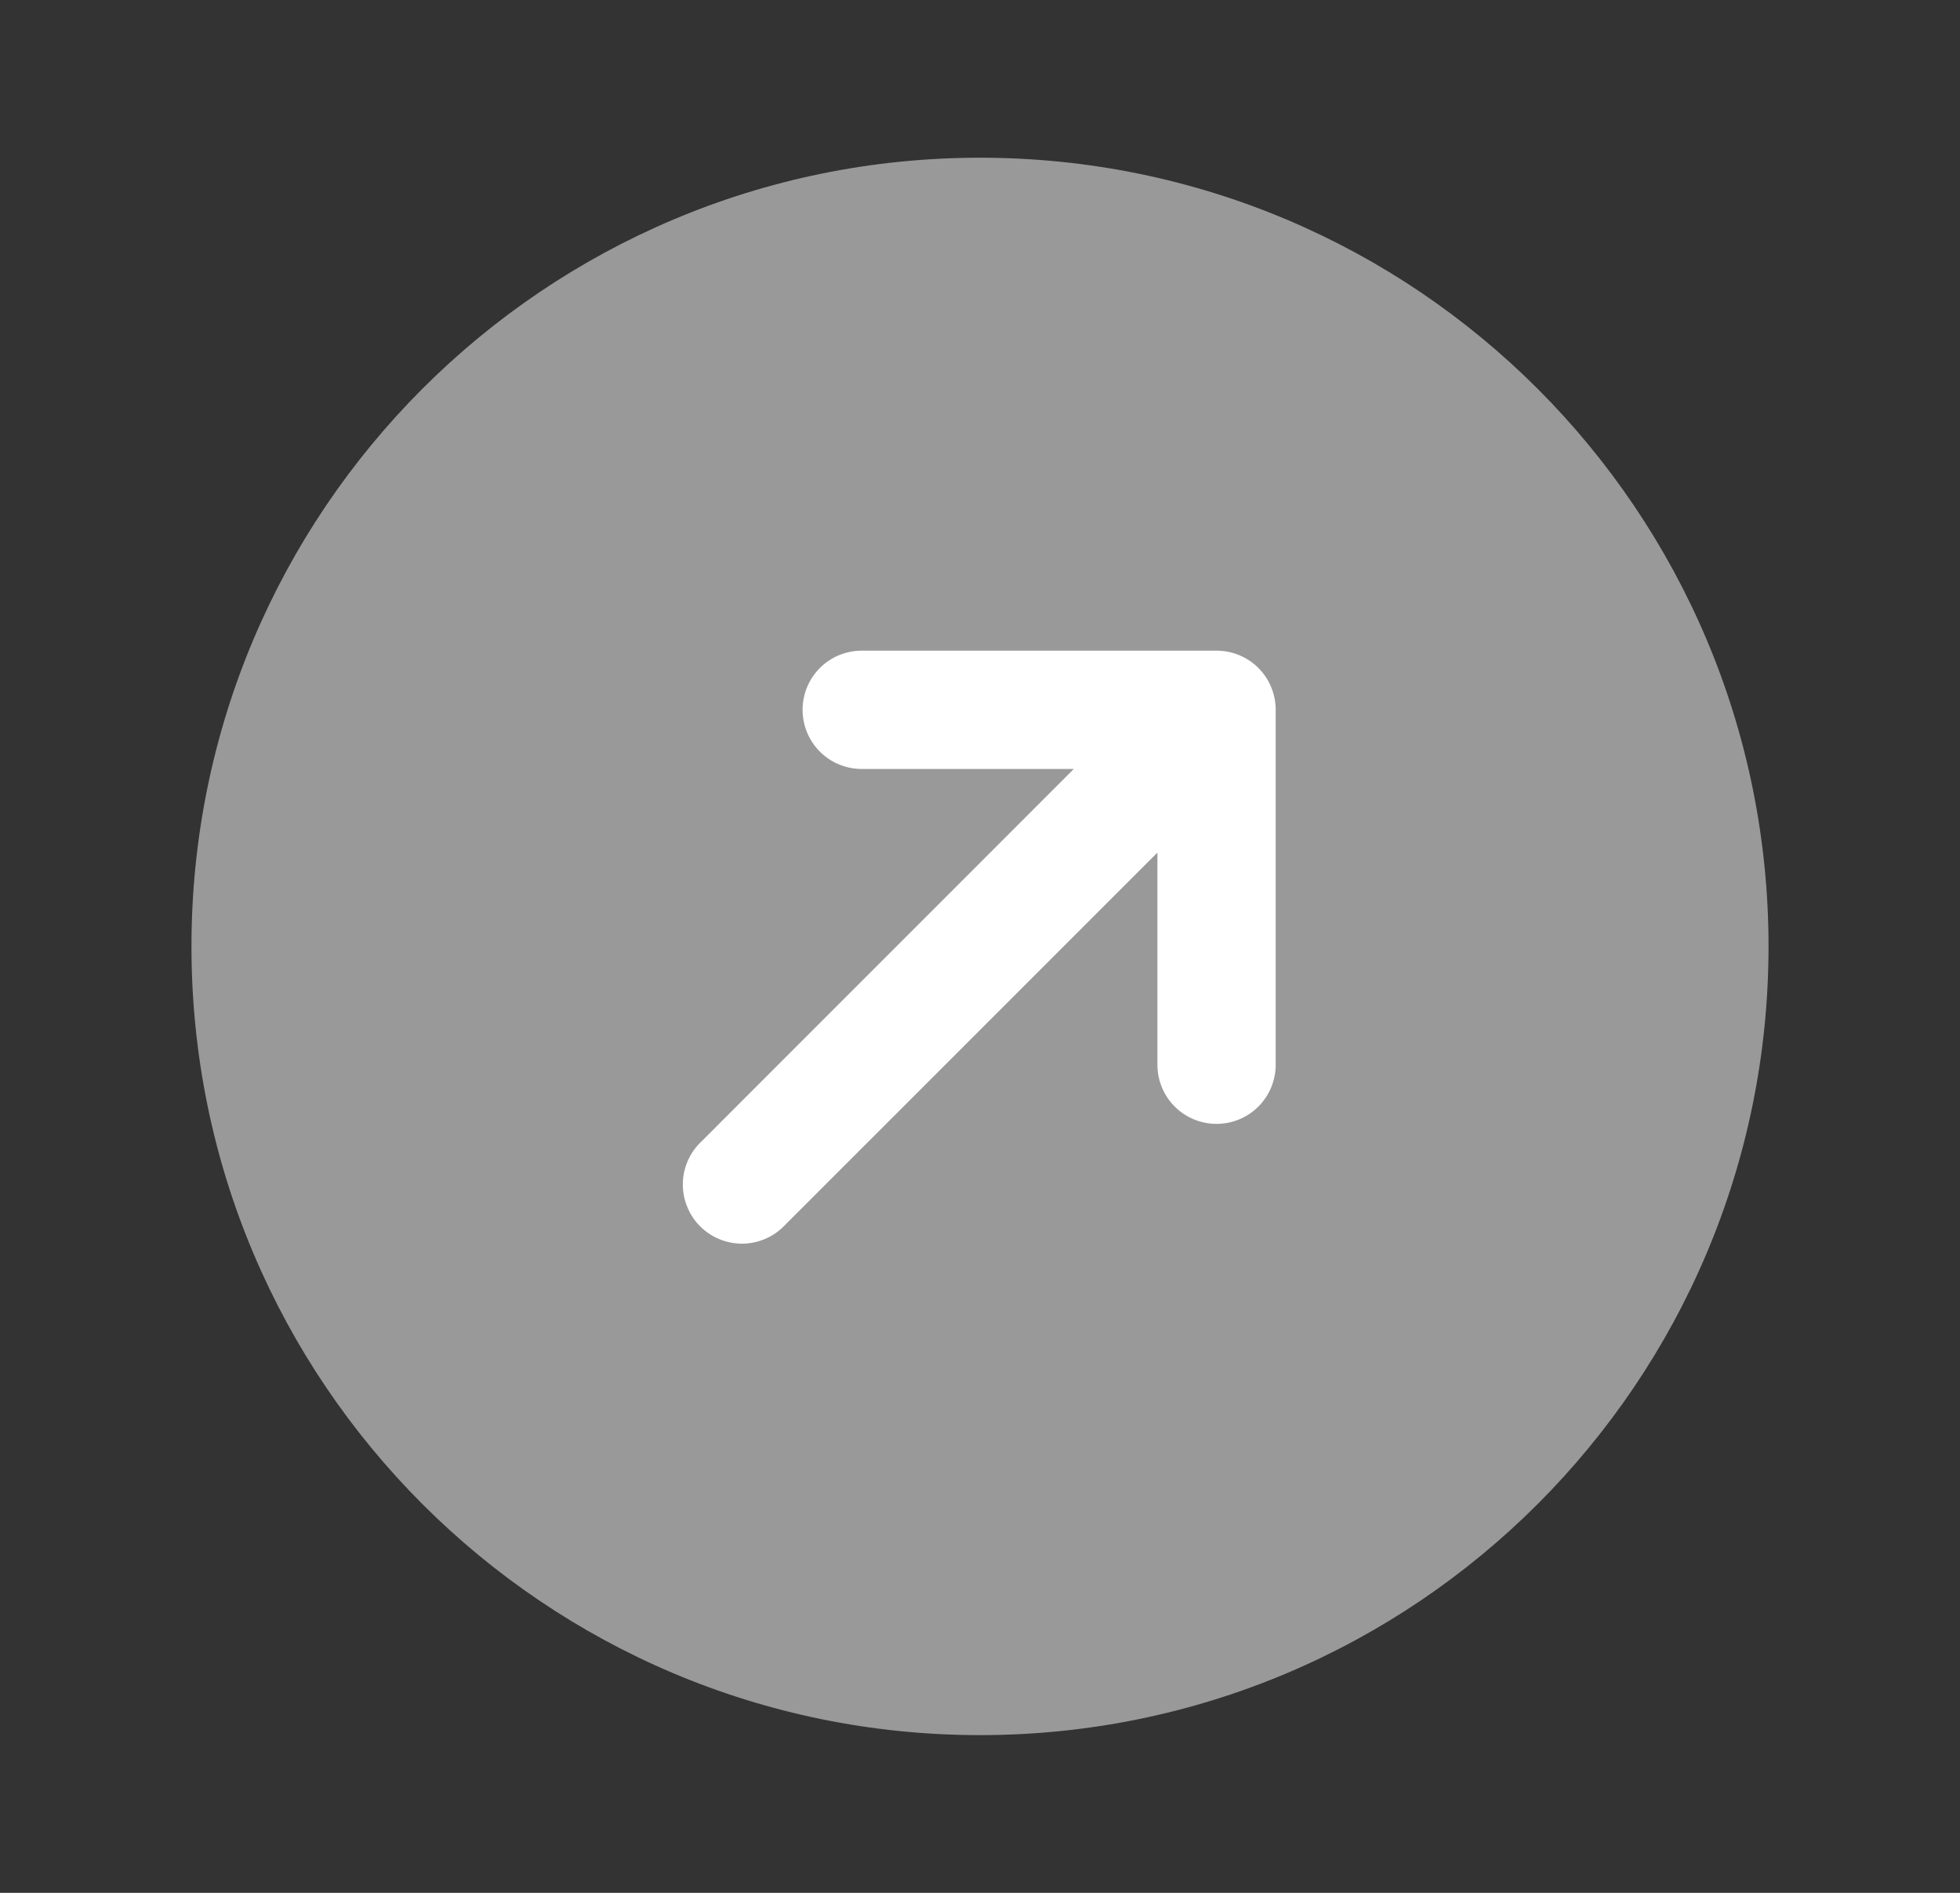
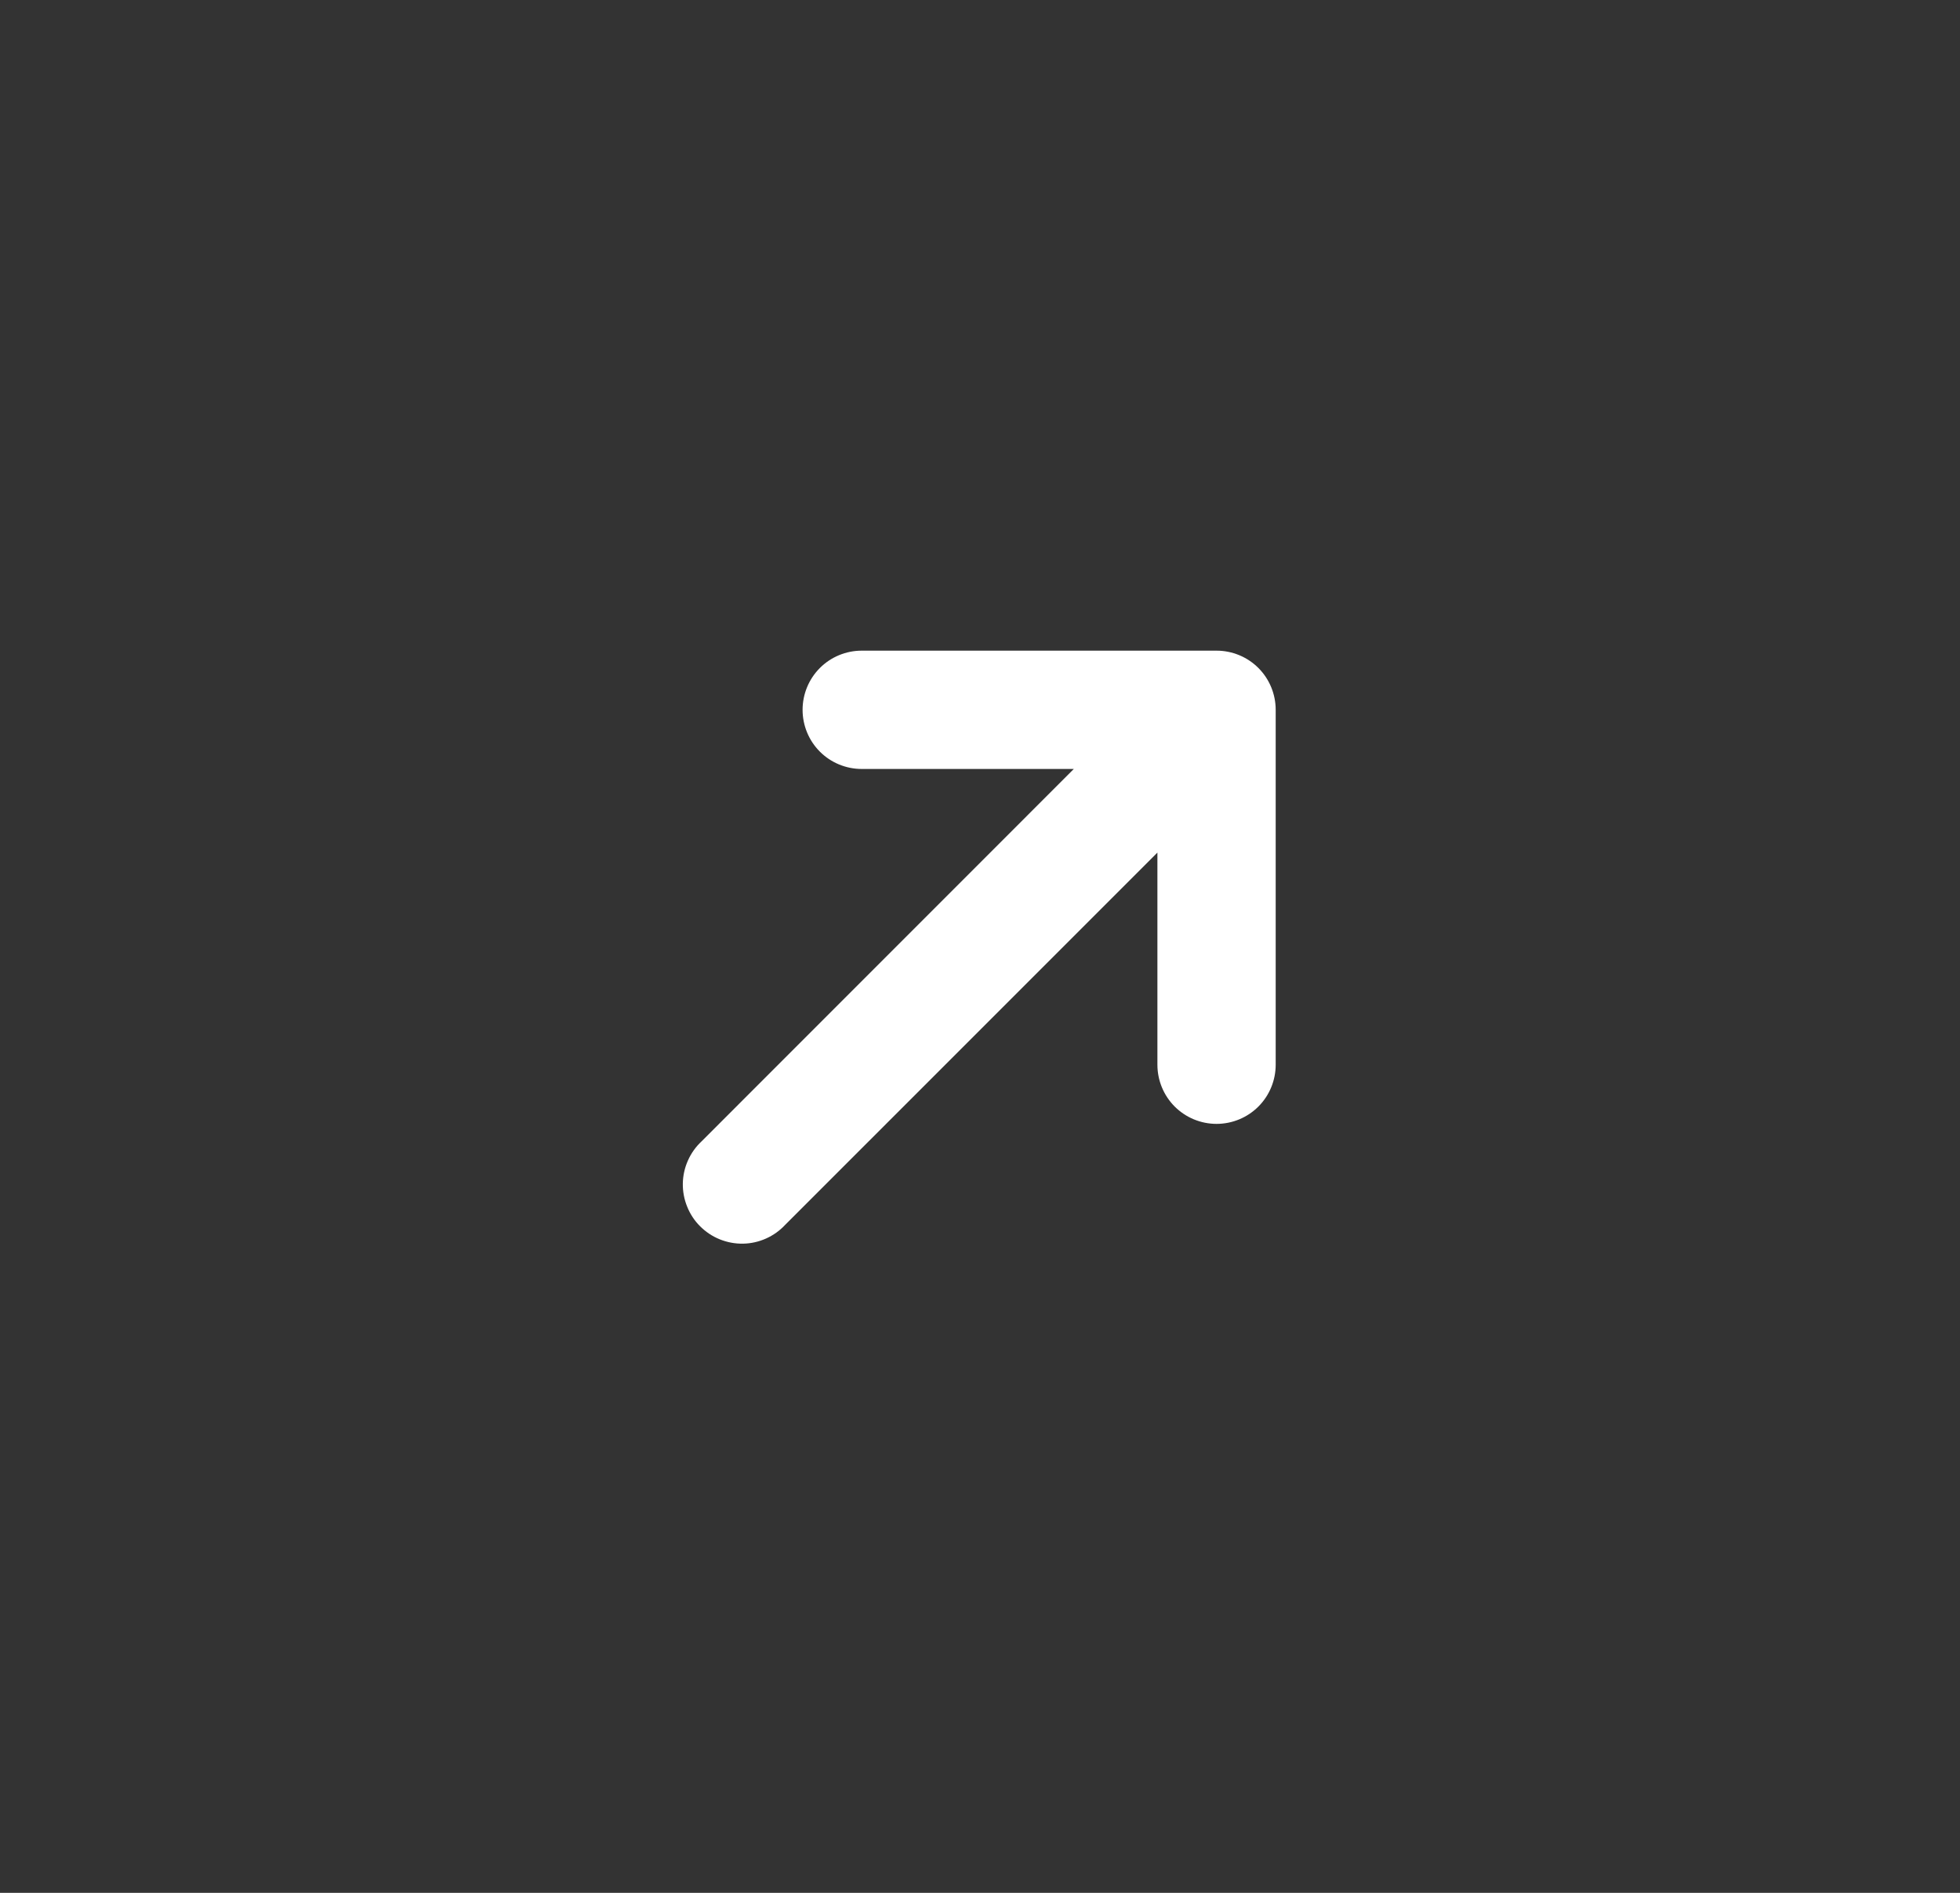
<svg xmlns="http://www.w3.org/2000/svg" width="29" height="28" viewBox="0 0 29 28" fill="none">
  <rect x="0" y="0" width="29" height="28" fill="#333333" stroke="none" />
-   <path opacity="0.5" d="M14.5 25.667C20.944 25.667 26.167 20.444 26.167 14C26.167 7.557 20.944 2.333 14.5 2.333C8.057 2.333 2.833 7.557 2.833 14C2.833 20.444 8.057 25.667 14.5 25.667Z" fill="white" />
  <path d="M12.75 9.625C12.518 9.625 12.295 9.717 12.131 9.881C11.967 10.045 11.875 10.268 11.875 10.5C11.875 10.732 11.967 10.955 12.131 11.119C12.295 11.283 12.518 11.375 12.75 11.375H15.888L10.382 16.882C10.296 16.962 10.227 17.058 10.179 17.166C10.131 17.273 10.105 17.389 10.103 17.506C10.101 17.624 10.123 17.741 10.167 17.849C10.211 17.959 10.276 18.058 10.359 18.14C10.443 18.224 10.541 18.289 10.65 18.333C10.759 18.377 10.876 18.399 10.994 18.397C11.111 18.395 11.227 18.369 11.334 18.321C11.442 18.273 11.538 18.204 11.618 18.118L17.125 12.612V15.75C17.125 15.982 17.217 16.205 17.381 16.369C17.545 16.533 17.768 16.625 18 16.625C18.232 16.625 18.455 16.533 18.619 16.369C18.783 16.205 18.875 15.982 18.875 15.75V10.5C18.875 10.268 18.783 10.045 18.619 9.881C18.455 9.717 18.232 9.625 18 9.625H12.75Z" fill="white" />
</svg>